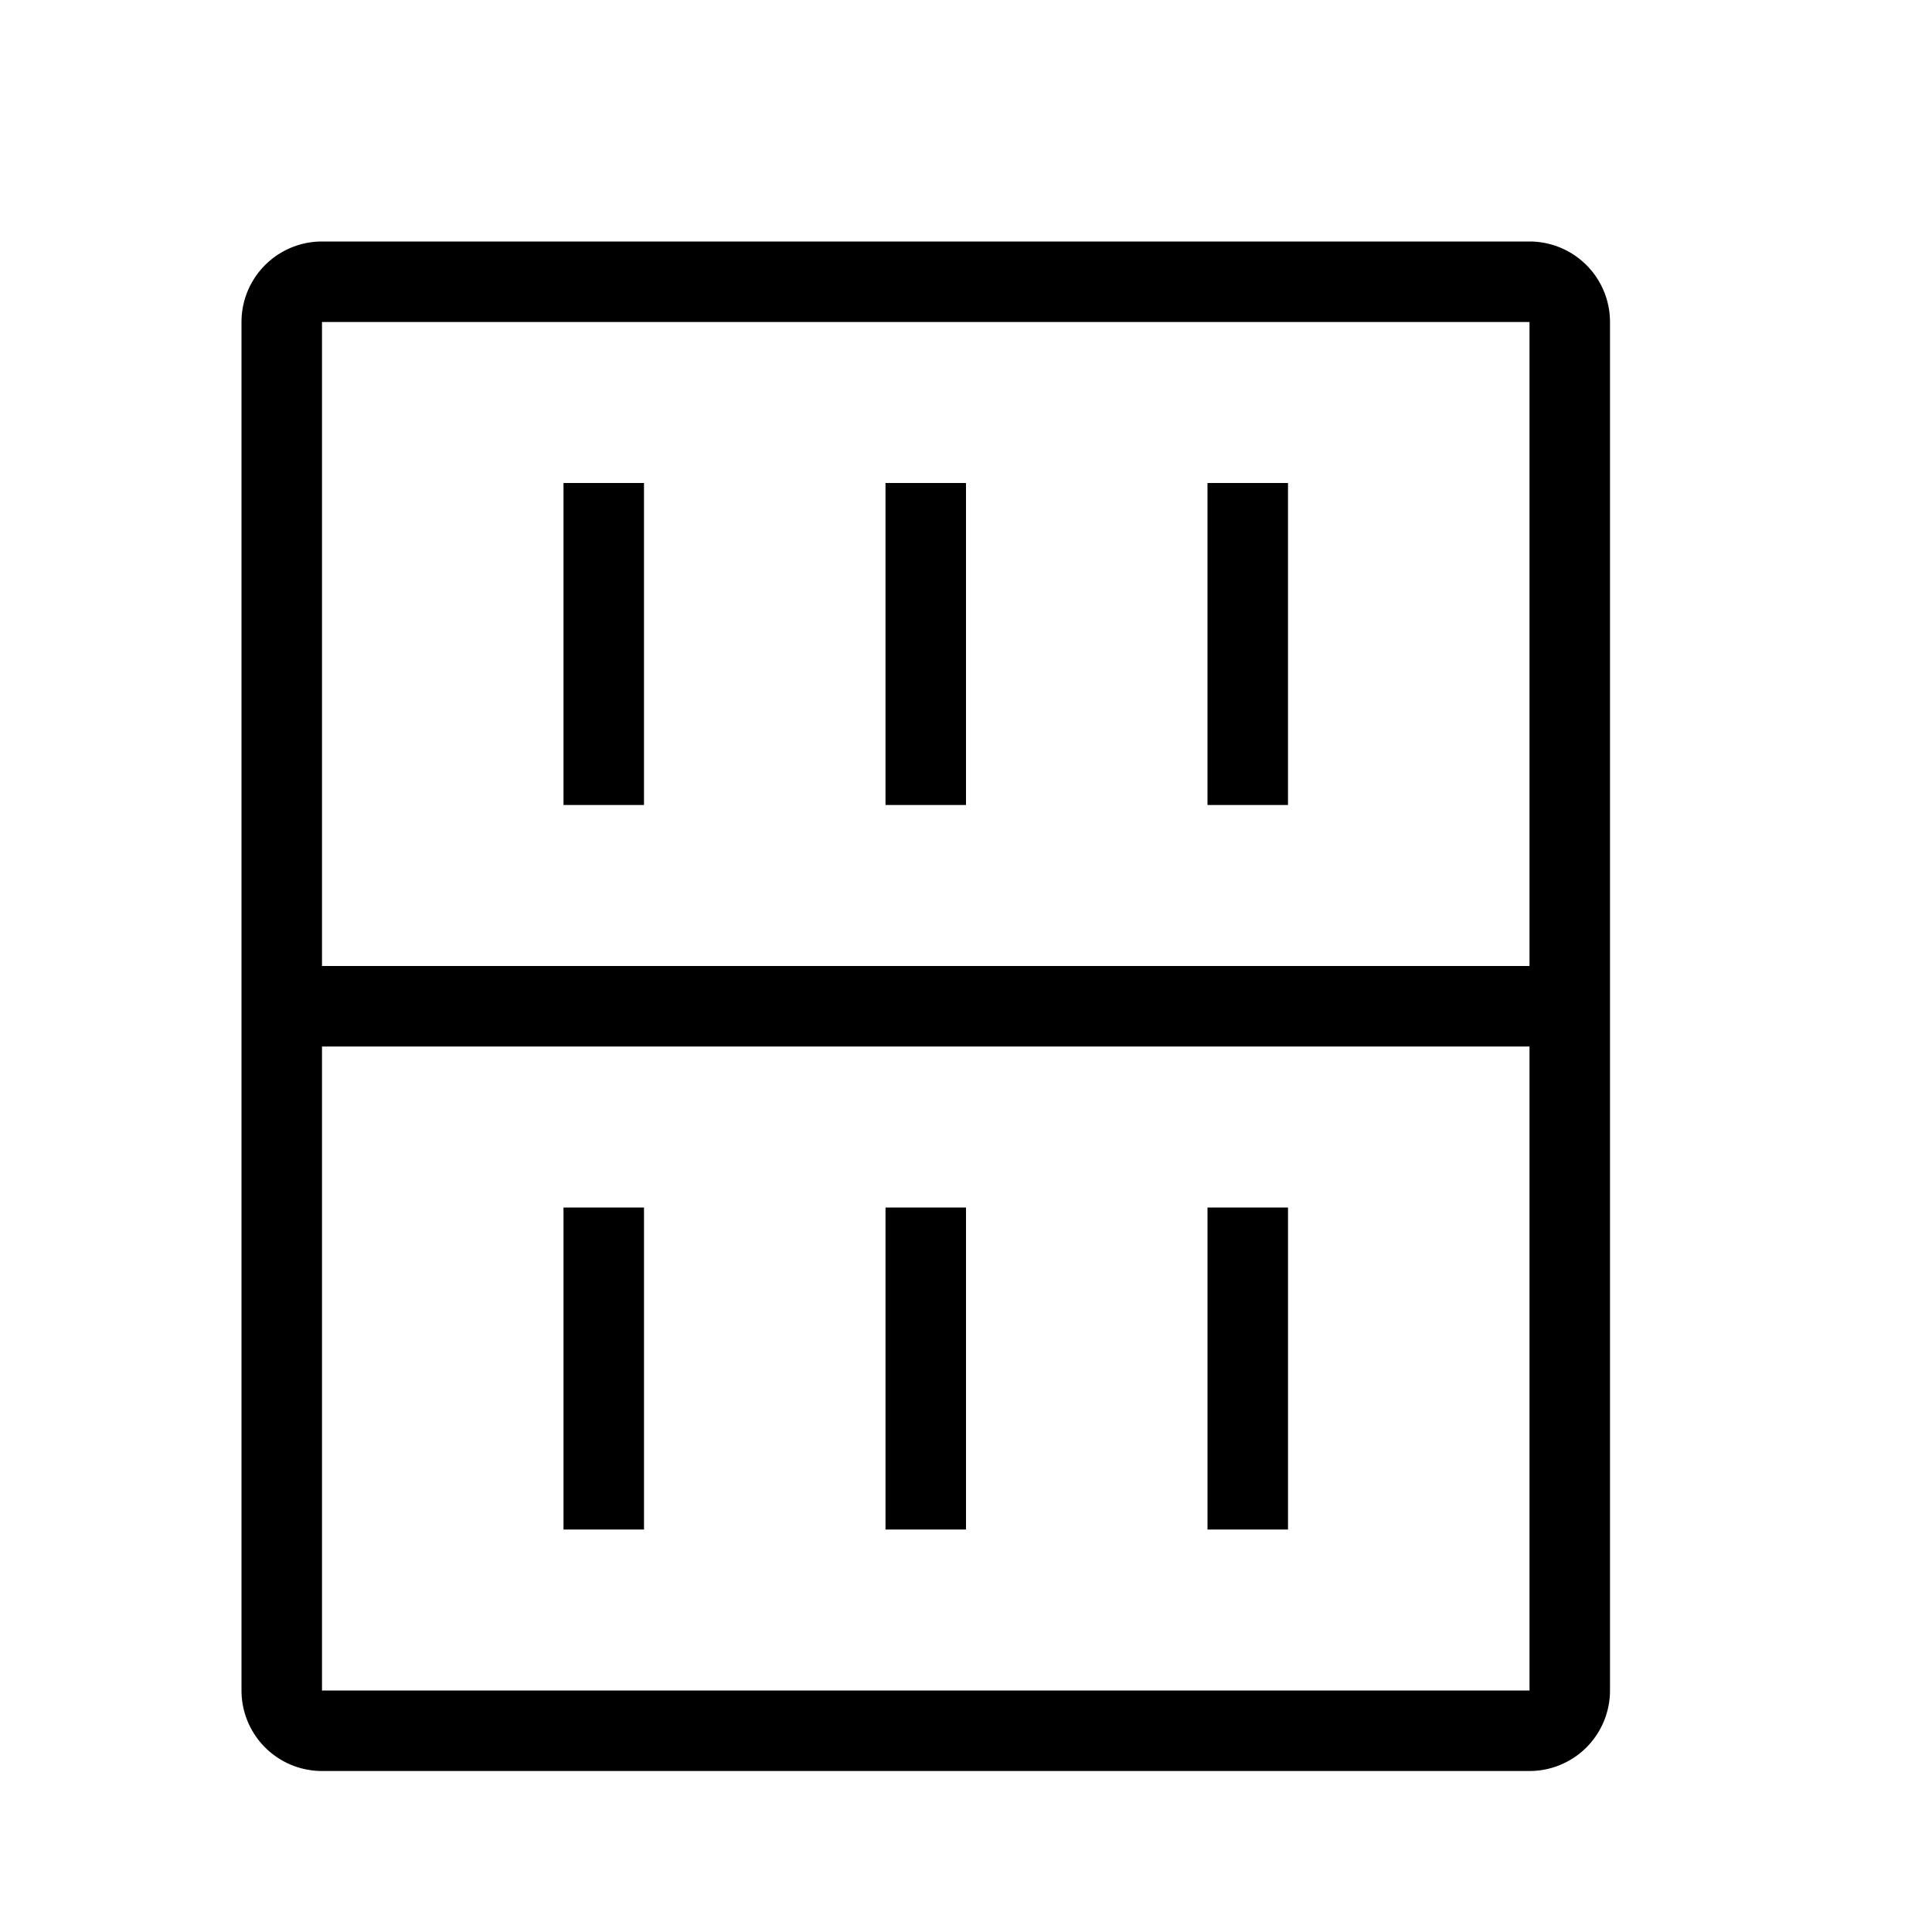
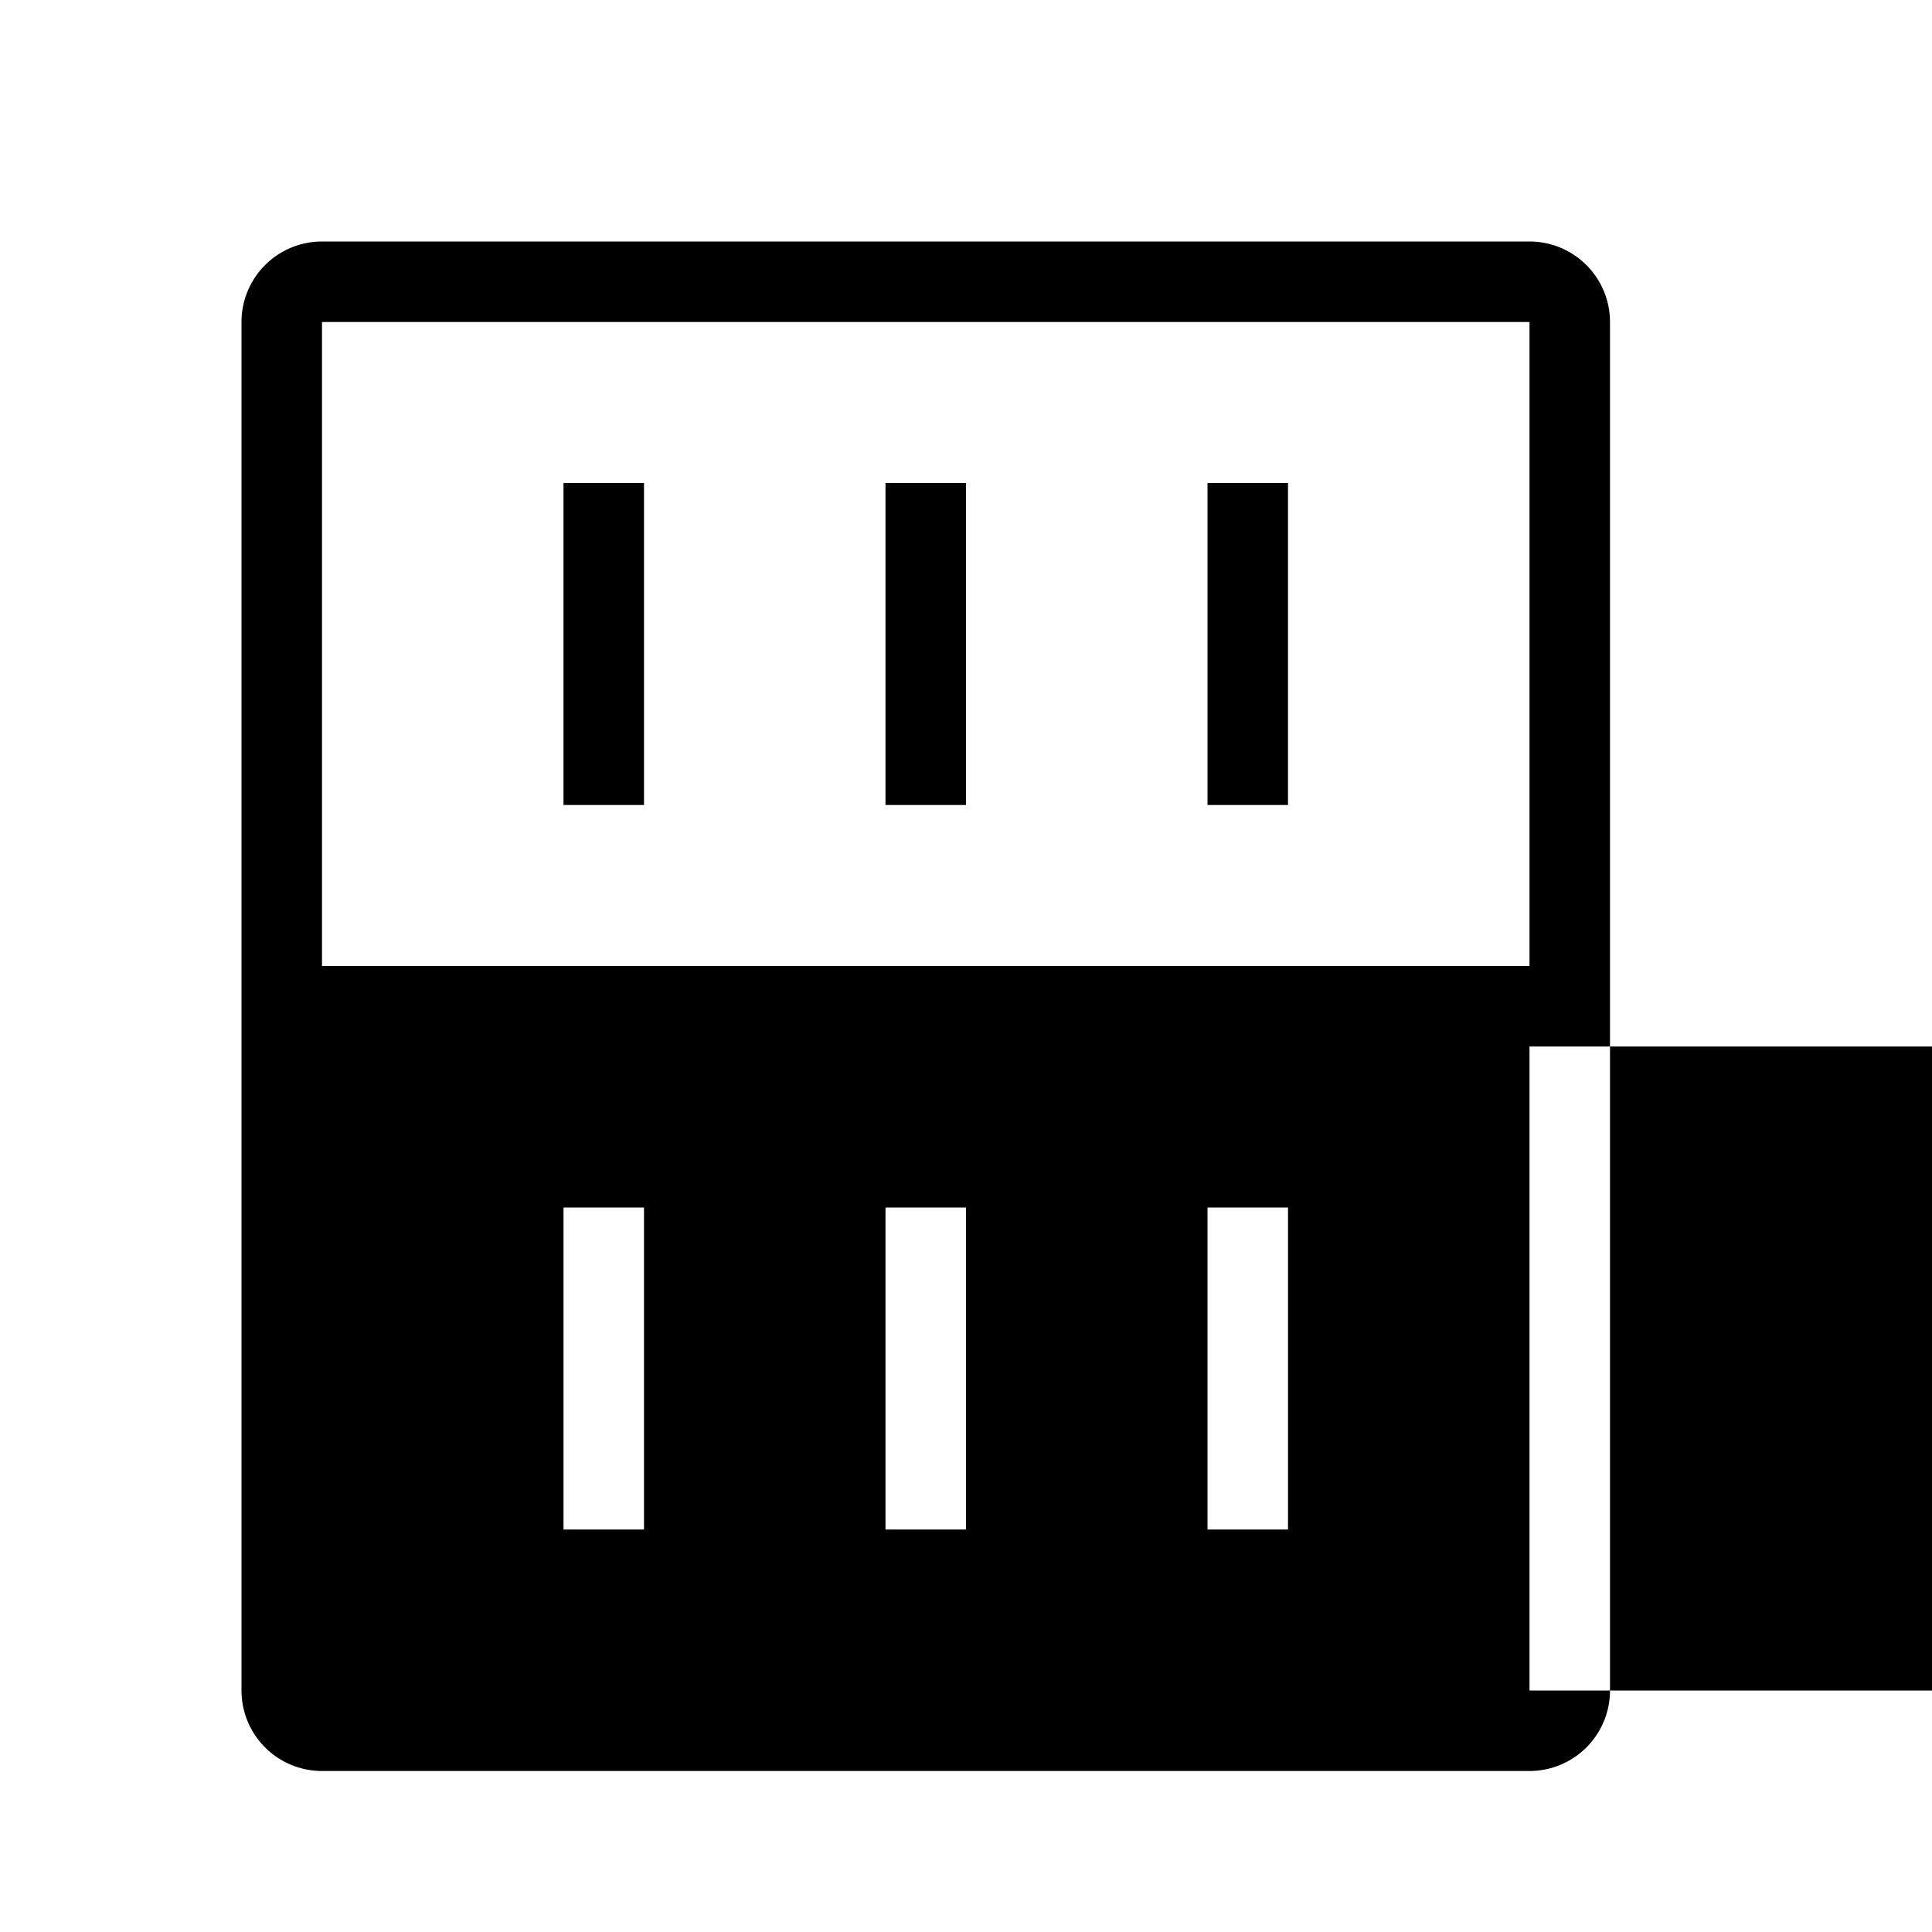
<svg xmlns="http://www.w3.org/2000/svg" width="24" height="24" viewBox="0 0 24 24">
-   <path fill-rule="evenodd" d="M3 4a1 1 0 0 1 1-1h15a1 1 0 0 1 1 1v17a1 1 0 0 1-1 1H4a1 1 0 0 1-1-1V4zm16 0H4v8h15V4zm0 9H4v8h15v-8zM7 10V6h1v4H7zm4 0V6h1v4h-1zm4 0V6h1v4h-1zm-8 9v-4h1v4H7zm4 0v-4h1v4h-1zm4 0v-4h1v4h-1z" clip-rule="evenodd" />
+   <path fill-rule="evenodd" d="M3 4a1 1 0 0 1 1-1h15a1 1 0 0 1 1 1v17a1 1 0 0 1-1 1H4a1 1 0 0 1-1-1V4zm16 0H4v8h15V4zm0 9v8h15v-8zM7 10V6h1v4H7zm4 0V6h1v4h-1zm4 0V6h1v4h-1zm-8 9v-4h1v4H7zm4 0v-4h1v4h-1zm4 0v-4h1v4h-1z" clip-rule="evenodd" />
</svg>